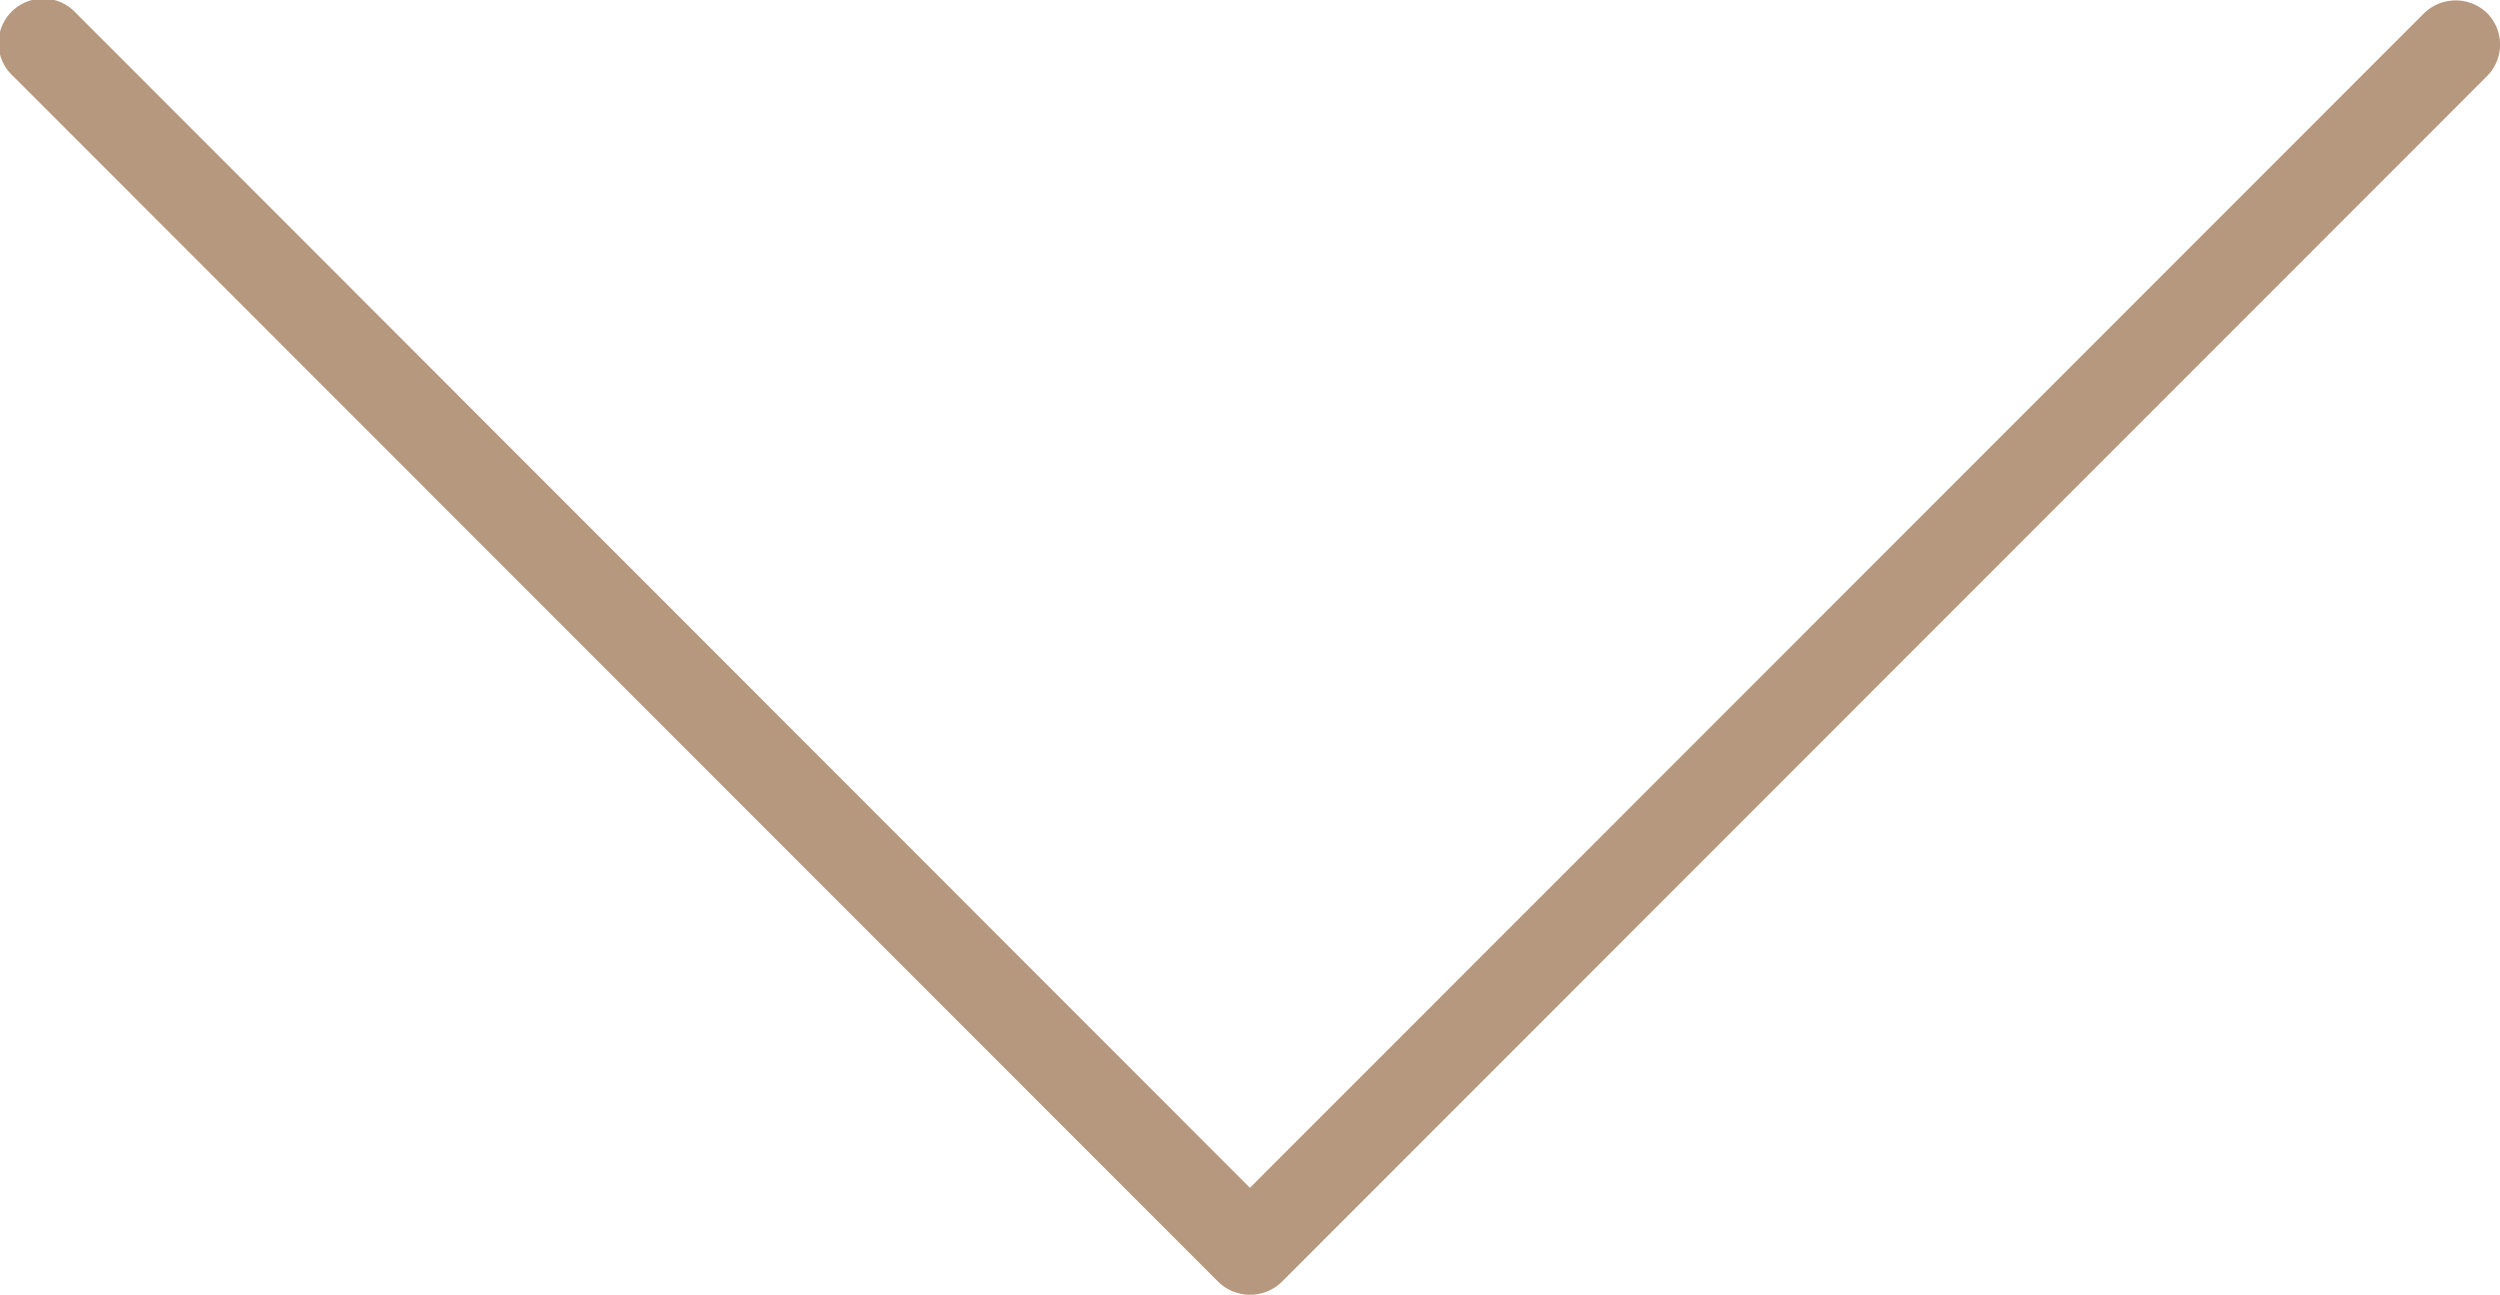
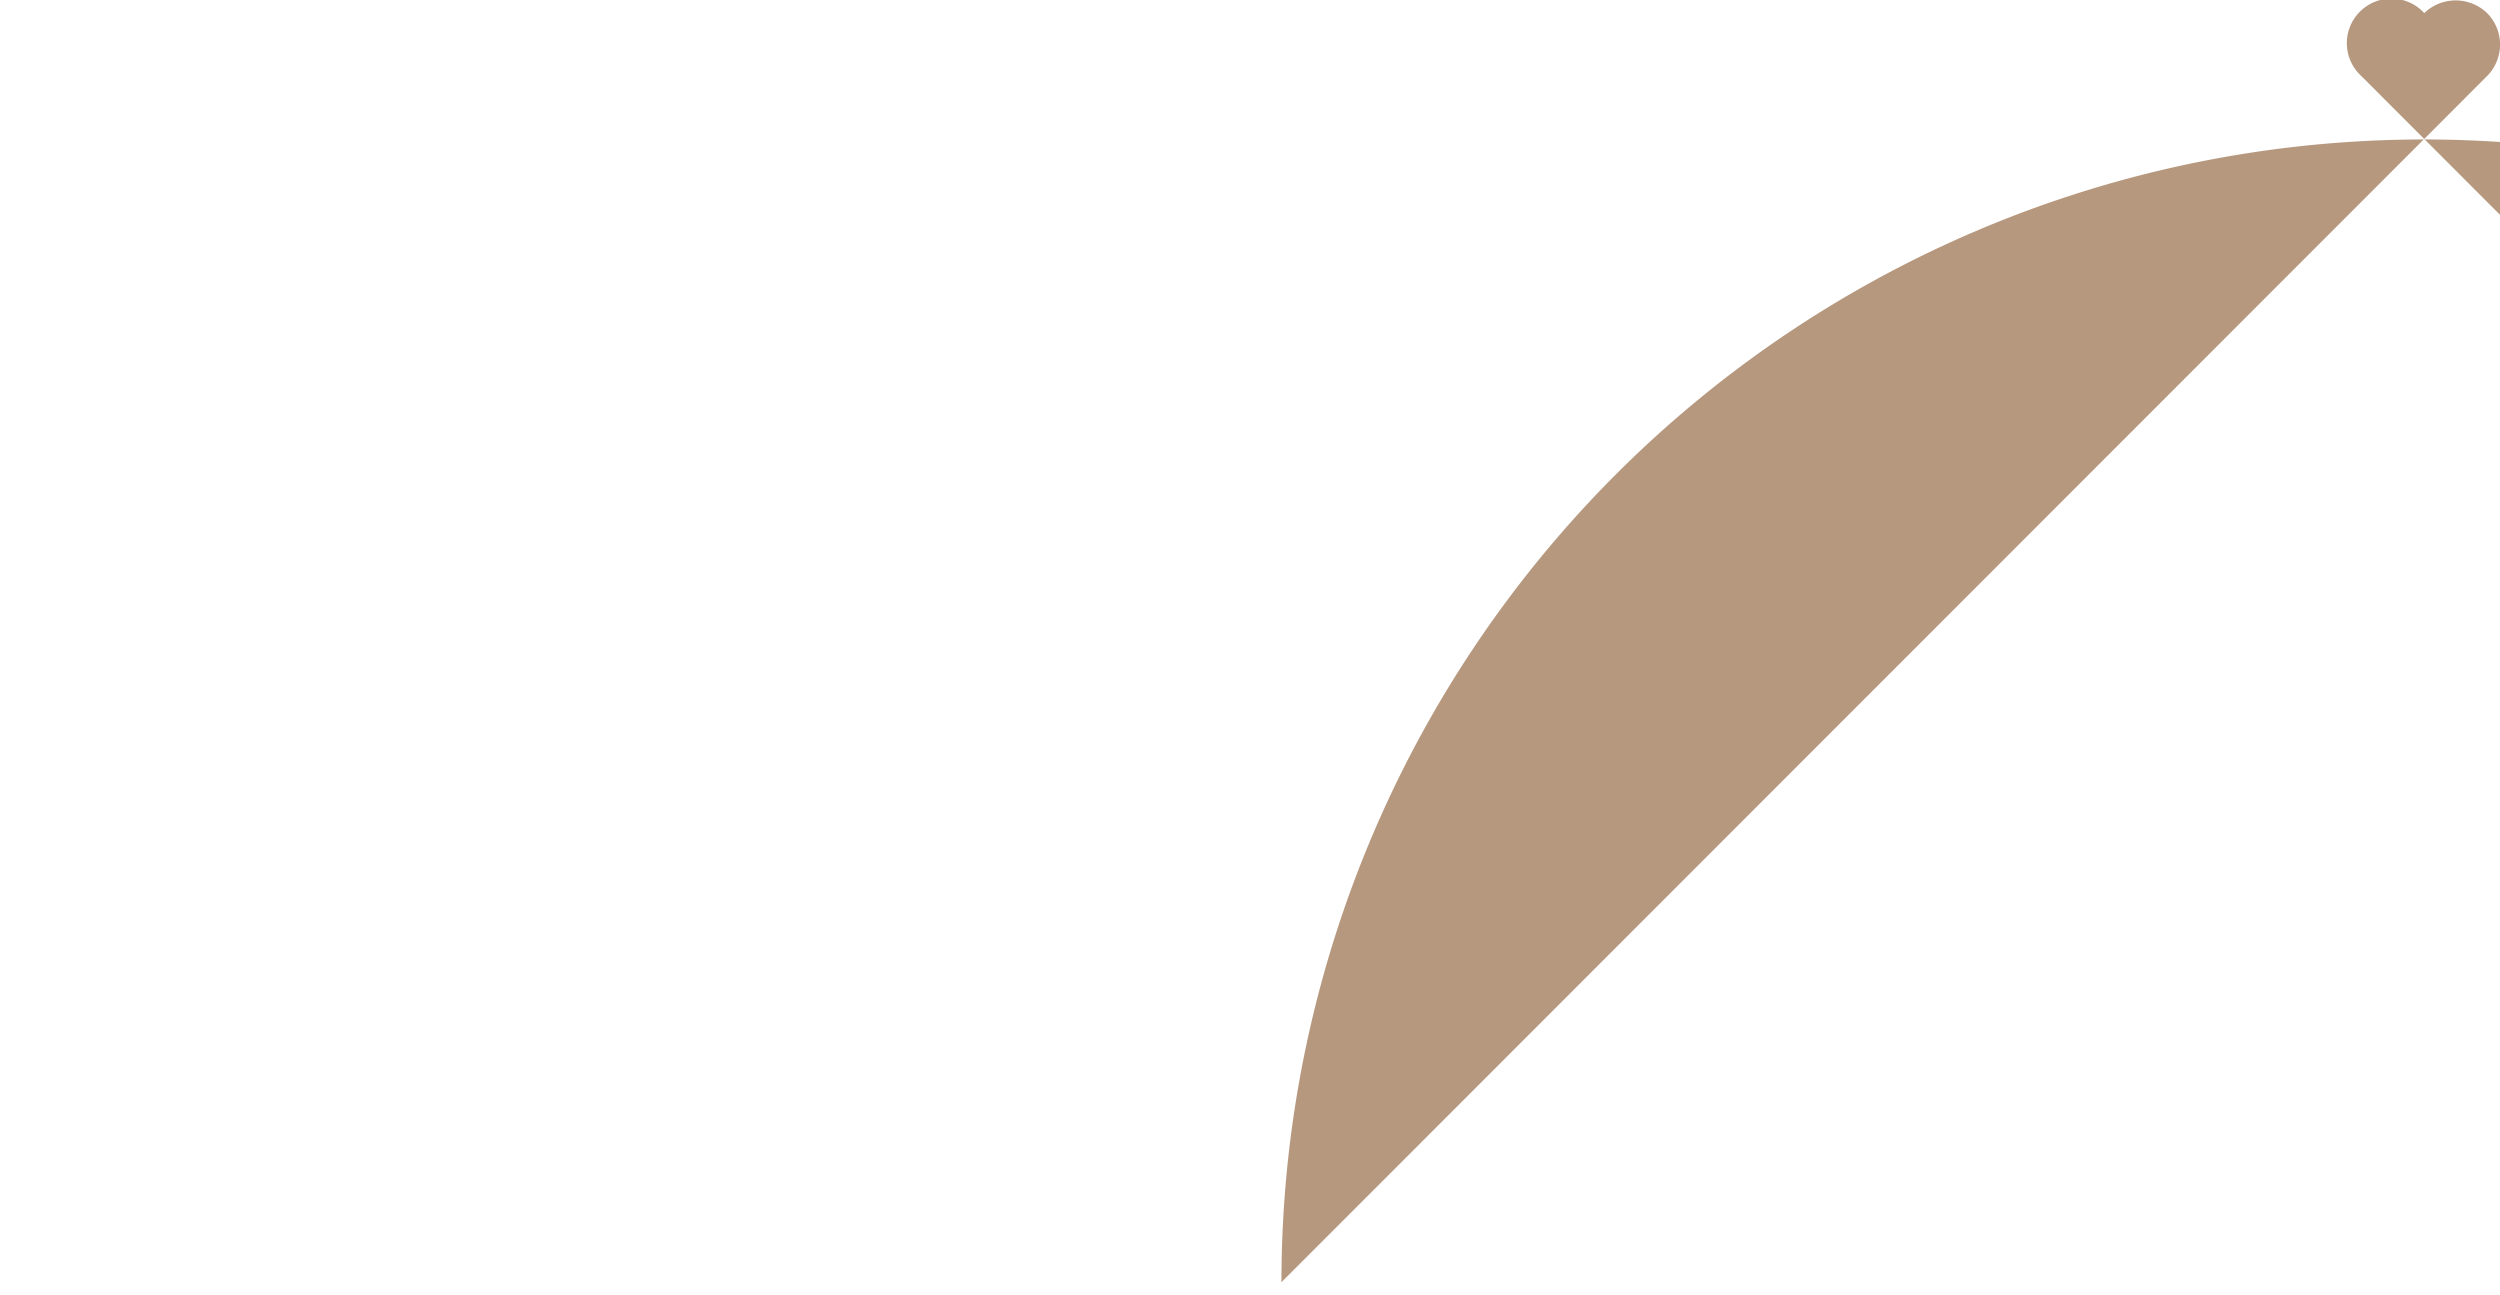
<svg xmlns="http://www.w3.org/2000/svg" width="23.169" height="12" viewBox="0 0 23.169 12">
-   <path id="Path_64" data-name="Path 64" d="M11.878,135.294l11.173-11.178a.414.414,0,0,0,0-.584.42.42,0,0,0-.582,0L11.586,134.419.706,123.532a.413.413,0,1,0-.583.584l11.172,11.177A.422.422,0,0,0,11.878,135.294Z" transform="translate(-0.002 -123.411)" fill="#b6987f" />
+   <path id="Path_64" data-name="Path 64" d="M11.878,135.294l11.173-11.178a.414.414,0,0,0,0-.584.42.42,0,0,0-.582,0a.413.413,0,1,0-.583.584l11.172,11.177A.422.422,0,0,0,11.878,135.294Z" transform="translate(-0.002 -123.411)" fill="#b6987f" />
</svg>